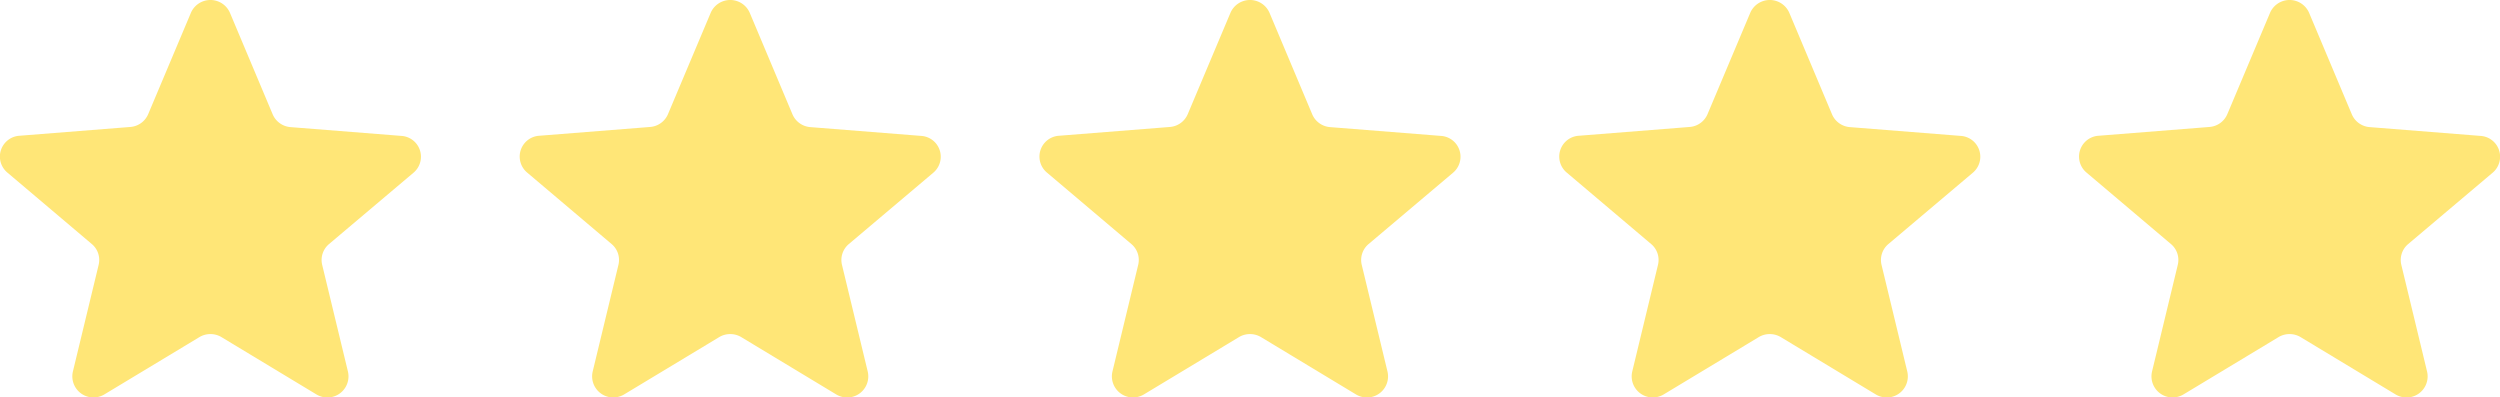
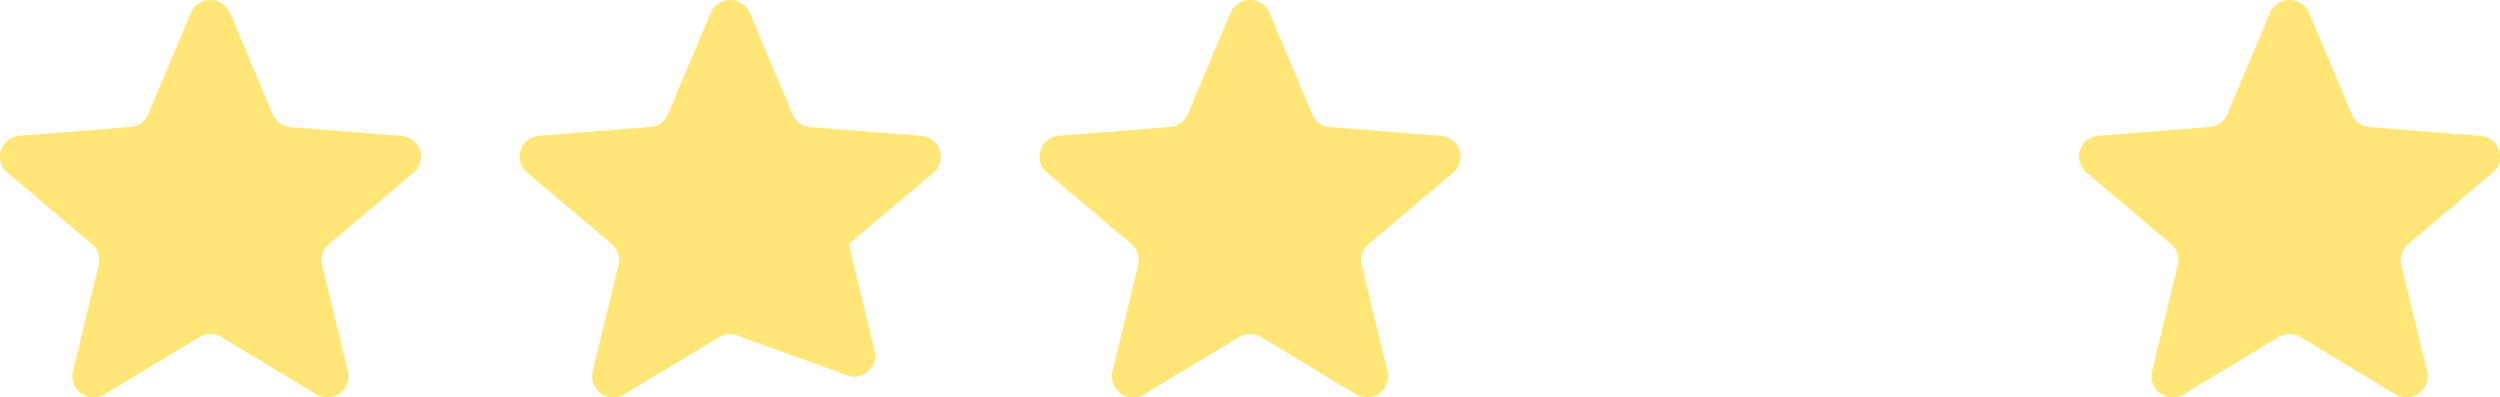
<svg xmlns="http://www.w3.org/2000/svg" width="81.345" height="12.933" viewBox="0 0 81.345 12.933">
  <g id="Gruppe_22" data-name="Gruppe 22" transform="translate(-680.204 -823.144)">
    <path id="svgexport-3" d="M6.211.419a.692.692,0,0,1,1.272,0l1.389,3.3a.689.689,0,0,0,.581.417l3.606.286a.679.679,0,0,1,.393,1.2L10.705,7.942a.676.676,0,0,0-.222.675l.839,3.476a.687.687,0,0,1-1.029.739L7.206,10.969a.7.7,0,0,0-.718,0L3.4,12.831a.687.687,0,0,1-1.029-.739l.839-3.476a.676.676,0,0,0-.222-.675L.242,5.617a.679.679,0,0,1,.393-1.2l3.606-.286a.688.688,0,0,0,.581-.417Z" transform="translate(680.204 823.144)" fill="#ffe677" />
-     <path id="svgexport-3-2" data-name="svgexport-3" d="M6.211.419a.692.692,0,0,1,1.272,0l1.389,3.3a.689.689,0,0,0,.581.417l3.606.286a.679.679,0,0,1,.393,1.2L10.705,7.942a.676.676,0,0,0-.222.675l.839,3.476a.687.687,0,0,1-1.029.739L7.206,10.969a.7.7,0,0,0-.718,0L3.4,12.831a.687.687,0,0,1-1.029-.739l.839-3.476a.676.676,0,0,0-.222-.675L.242,5.617a.679.679,0,0,1,.393-1.2l3.606-.286a.688.688,0,0,0,.581-.417Z" transform="translate(697.117 823.144)" fill="#ffe677" />
+     <path id="svgexport-3-2" data-name="svgexport-3" d="M6.211.419a.692.692,0,0,1,1.272,0l1.389,3.3a.689.689,0,0,0,.581.417l3.606.286a.679.679,0,0,1,.393,1.2L10.705,7.942l.839,3.476a.687.687,0,0,1-1.029.739L7.206,10.969a.7.7,0,0,0-.718,0L3.4,12.831a.687.687,0,0,1-1.029-.739l.839-3.476a.676.676,0,0,0-.222-.675L.242,5.617a.679.679,0,0,1,.393-1.2l3.606-.286a.688.688,0,0,0,.581-.417Z" transform="translate(697.117 823.144)" fill="#ffe677" />
    <path id="svgexport-3-3" data-name="svgexport-3" d="M6.211.419a.692.692,0,0,1,1.272,0l1.389,3.3a.689.689,0,0,0,.581.417l3.606.286a.679.679,0,0,1,.393,1.2L10.705,7.942a.676.676,0,0,0-.222.675l.839,3.476a.687.687,0,0,1-1.029.739L7.206,10.969a.7.7,0,0,0-.718,0L3.4,12.831a.687.687,0,0,1-1.029-.739l.839-3.476a.676.676,0,0,0-.222-.675L.242,5.617a.679.679,0,0,1,.393-1.2l3.606-.286a.688.688,0,0,0,.581-.417Z" transform="translate(714.029 823.144)" fill="#ffe677" />
-     <path id="svgexport-3-4" data-name="svgexport-3" d="M6.211.419a.692.692,0,0,1,1.272,0l1.389,3.3a.689.689,0,0,0,.581.417l3.606.286a.679.679,0,0,1,.393,1.2L10.705,7.942a.676.676,0,0,0-.222.675l.839,3.476a.687.687,0,0,1-1.029.739L7.206,10.969a.7.7,0,0,0-.718,0L3.4,12.831a.687.687,0,0,1-1.029-.739l.839-3.476a.676.676,0,0,0-.222-.675L.242,5.617a.679.679,0,0,1,.393-1.2l3.606-.286a.688.688,0,0,0,.581-.417Z" transform="translate(730.942 823.144)" fill="#ffe677" />
    <path id="svgexport-3-5" data-name="svgexport-3" d="M6.211.419a.692.692,0,0,1,1.272,0l1.389,3.3a.689.689,0,0,0,.581.417l3.606.286a.679.679,0,0,1,.393,1.2L10.705,7.942a.676.676,0,0,0-.222.675l.839,3.476a.687.687,0,0,1-1.029.739L7.206,10.969a.7.7,0,0,0-.718,0L3.4,12.831a.687.687,0,0,1-1.029-.739l.839-3.476a.676.676,0,0,0-.222-.675L.242,5.617a.679.679,0,0,1,.393-1.2l3.606-.286a.688.688,0,0,0,.581-.417Z" transform="translate(747.855 823.144)" fill="#ffe677" />
  </g>
</svg>